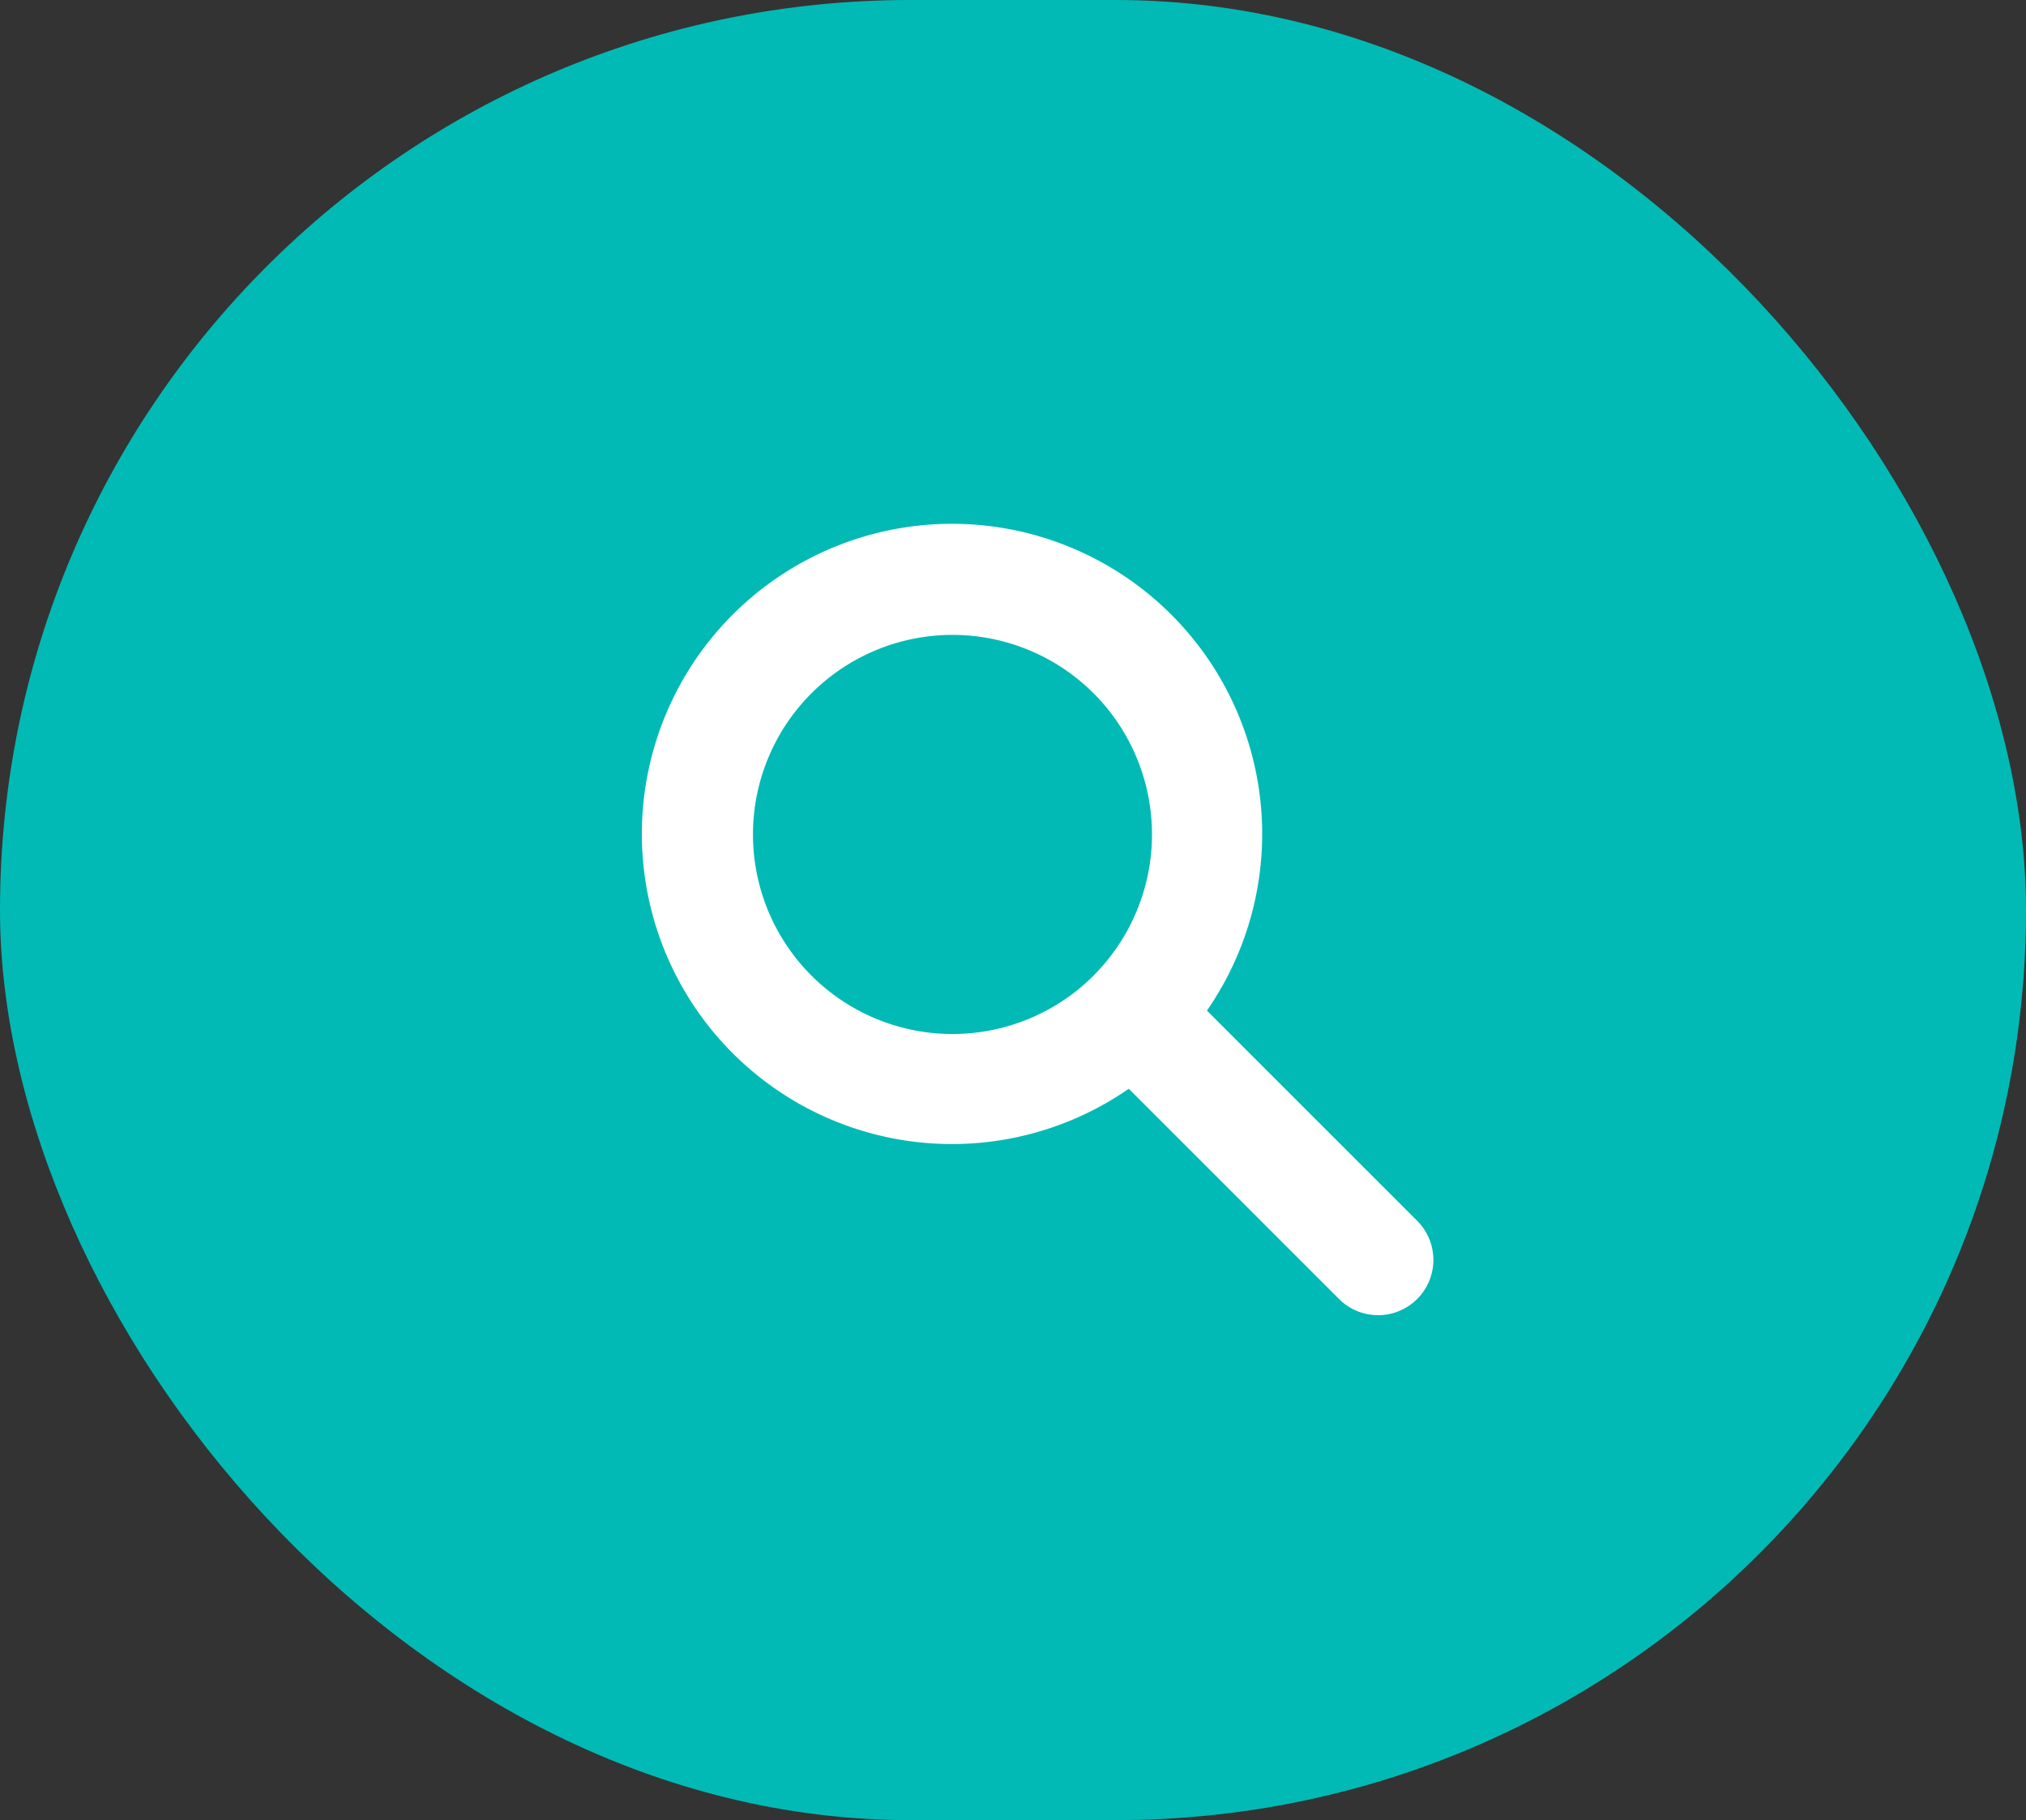
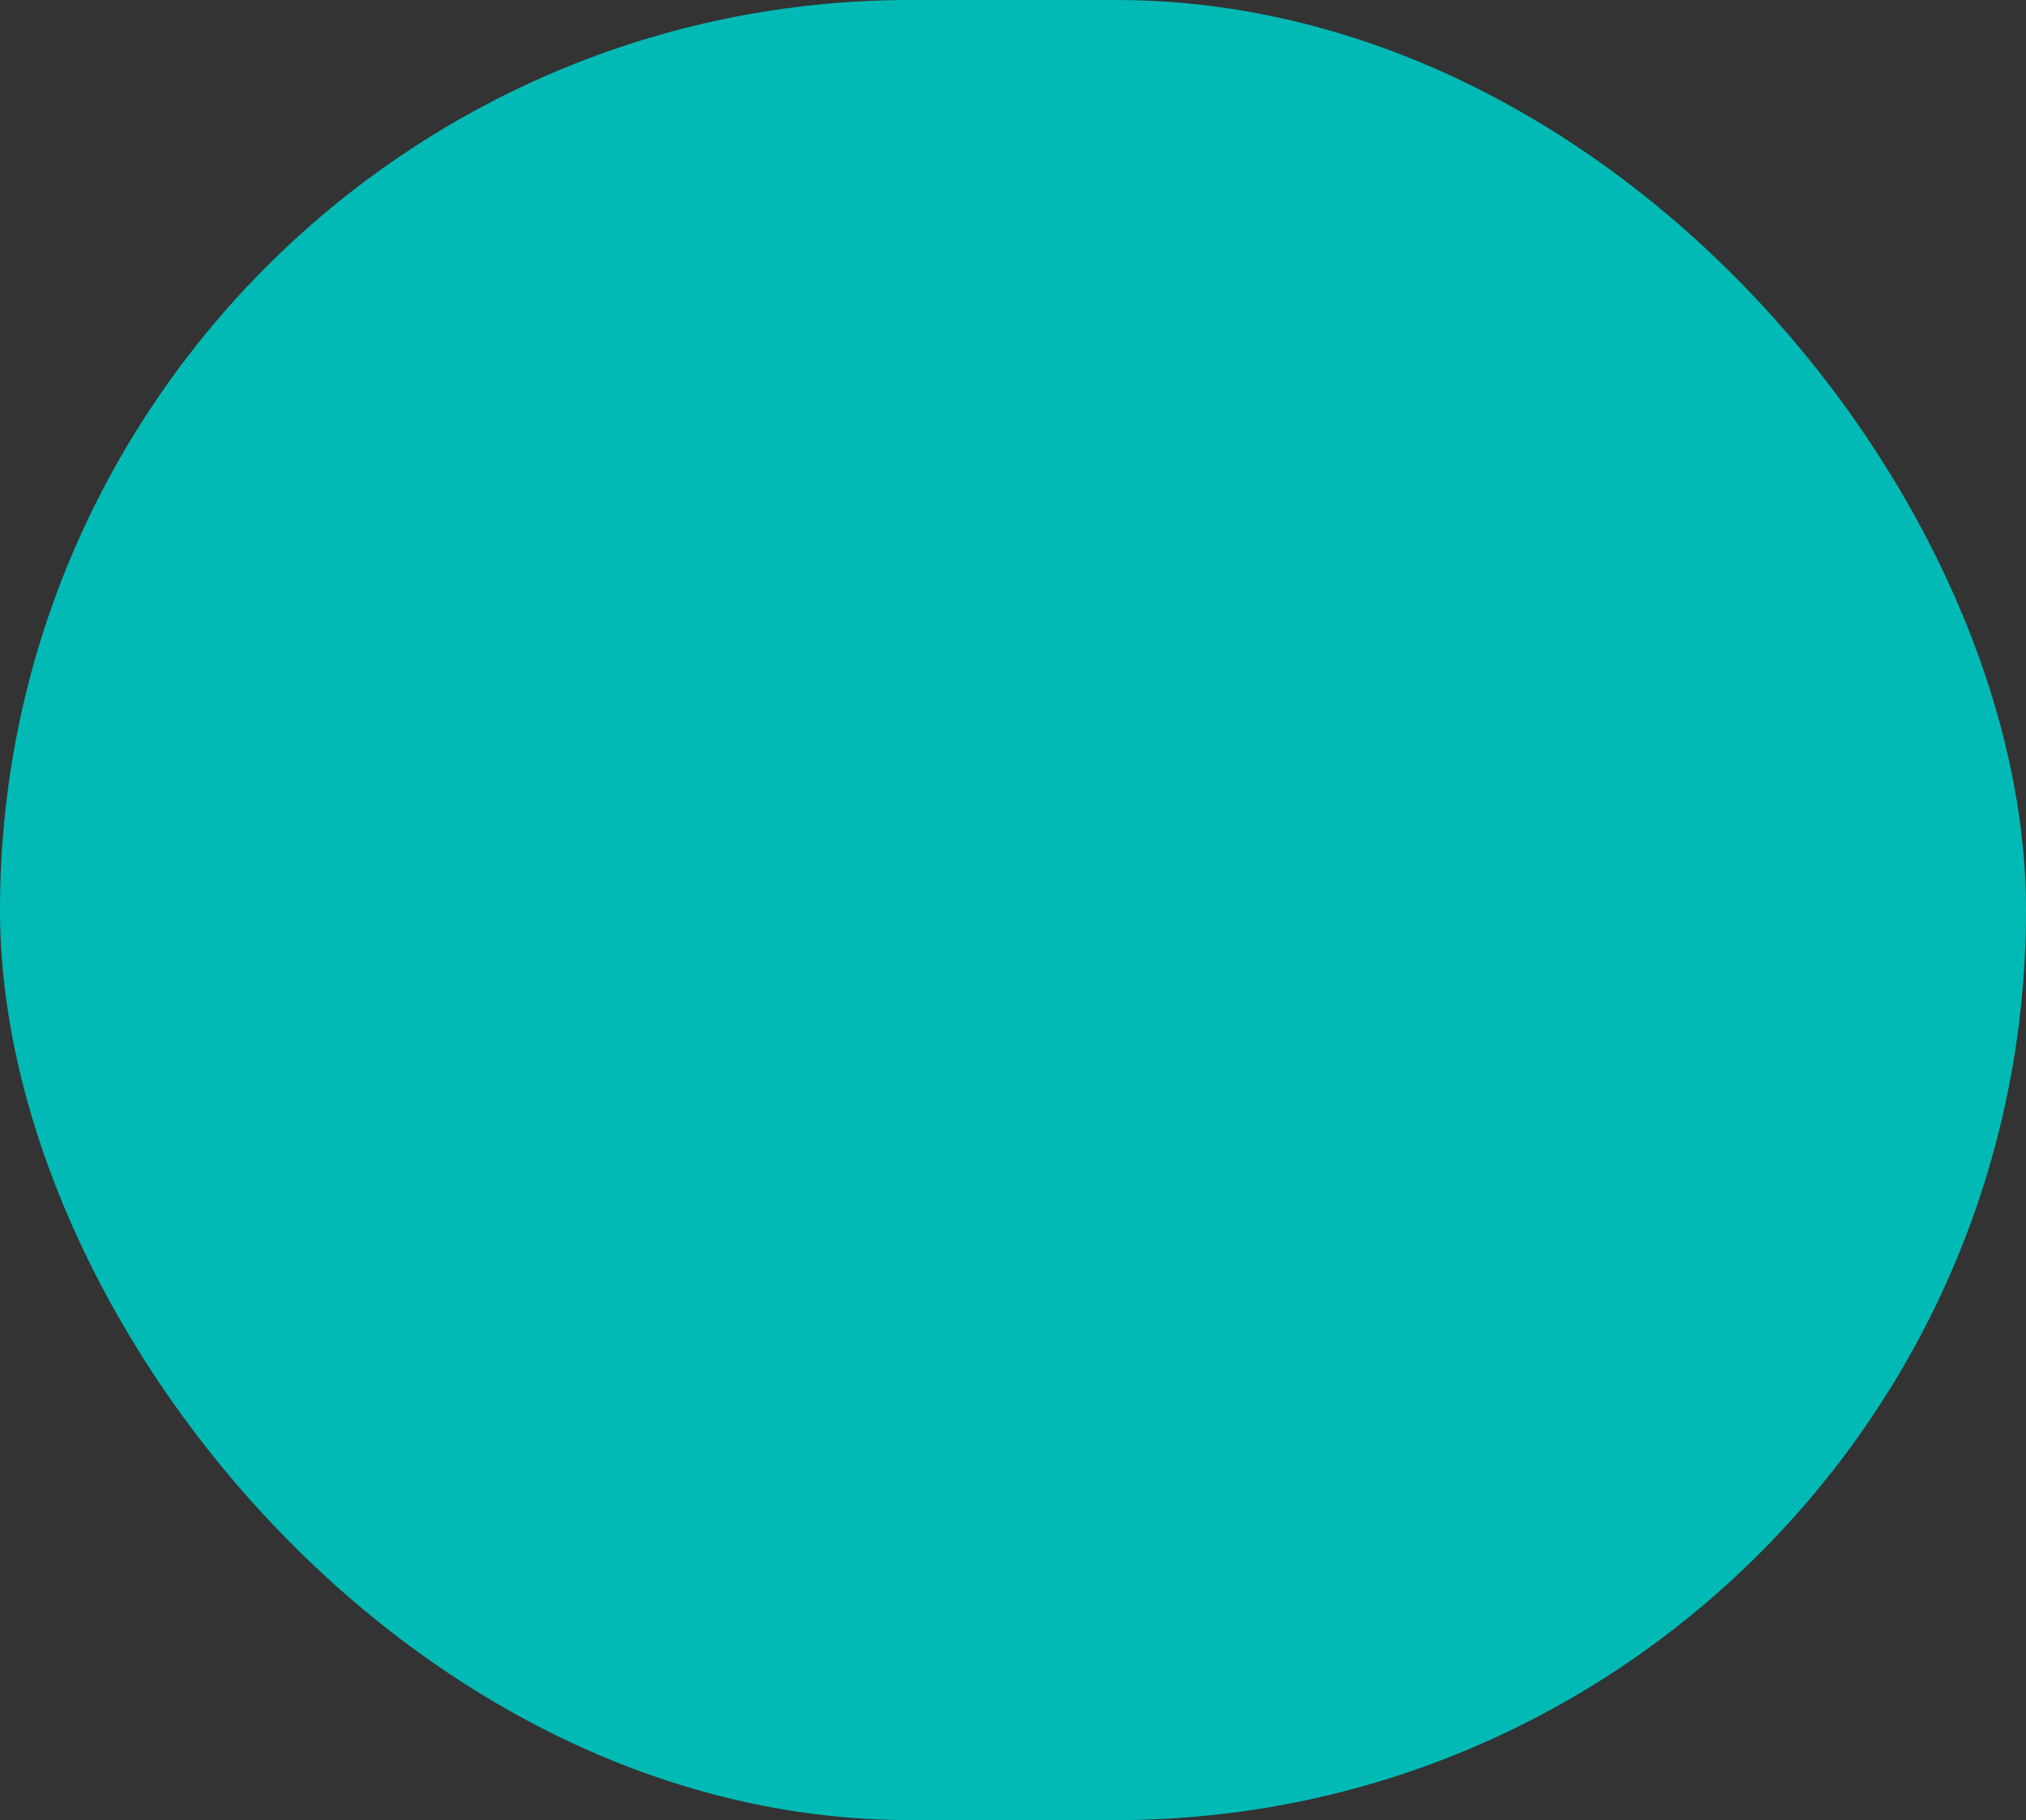
<svg xmlns="http://www.w3.org/2000/svg" width="83.836" height="75.323" viewBox="0 0 83.836 75.323">
  <rect x="0" y="0" width="83.836" height="75.323" fill="#333333" stroke="none" />
  <g data-name="Group 1639" transform="translate(-1340.31 -1145.278)">
    <rect data-name="Rectangle 16" width="83.836" height="75.323" rx="37.661" transform="translate(1340.31 1145.278)" style="fill:#01bab5" />
-     <path data-name="Path 29" d="M1388.8 1170.735a12.834 12.834 0 1 0-1.782 19.6l8.7 8.7a2.287 2.287 0 0 0 3.235-3.235l-8.7-8.7a12.833 12.833 0 0 0-1.453-16.365zm-3.236 14.916a8.258 8.258 0 1 1 0-11.681 8.266 8.266 0 0 1-.003 11.681z" style="fill:#fff" />
  </g>
</svg>